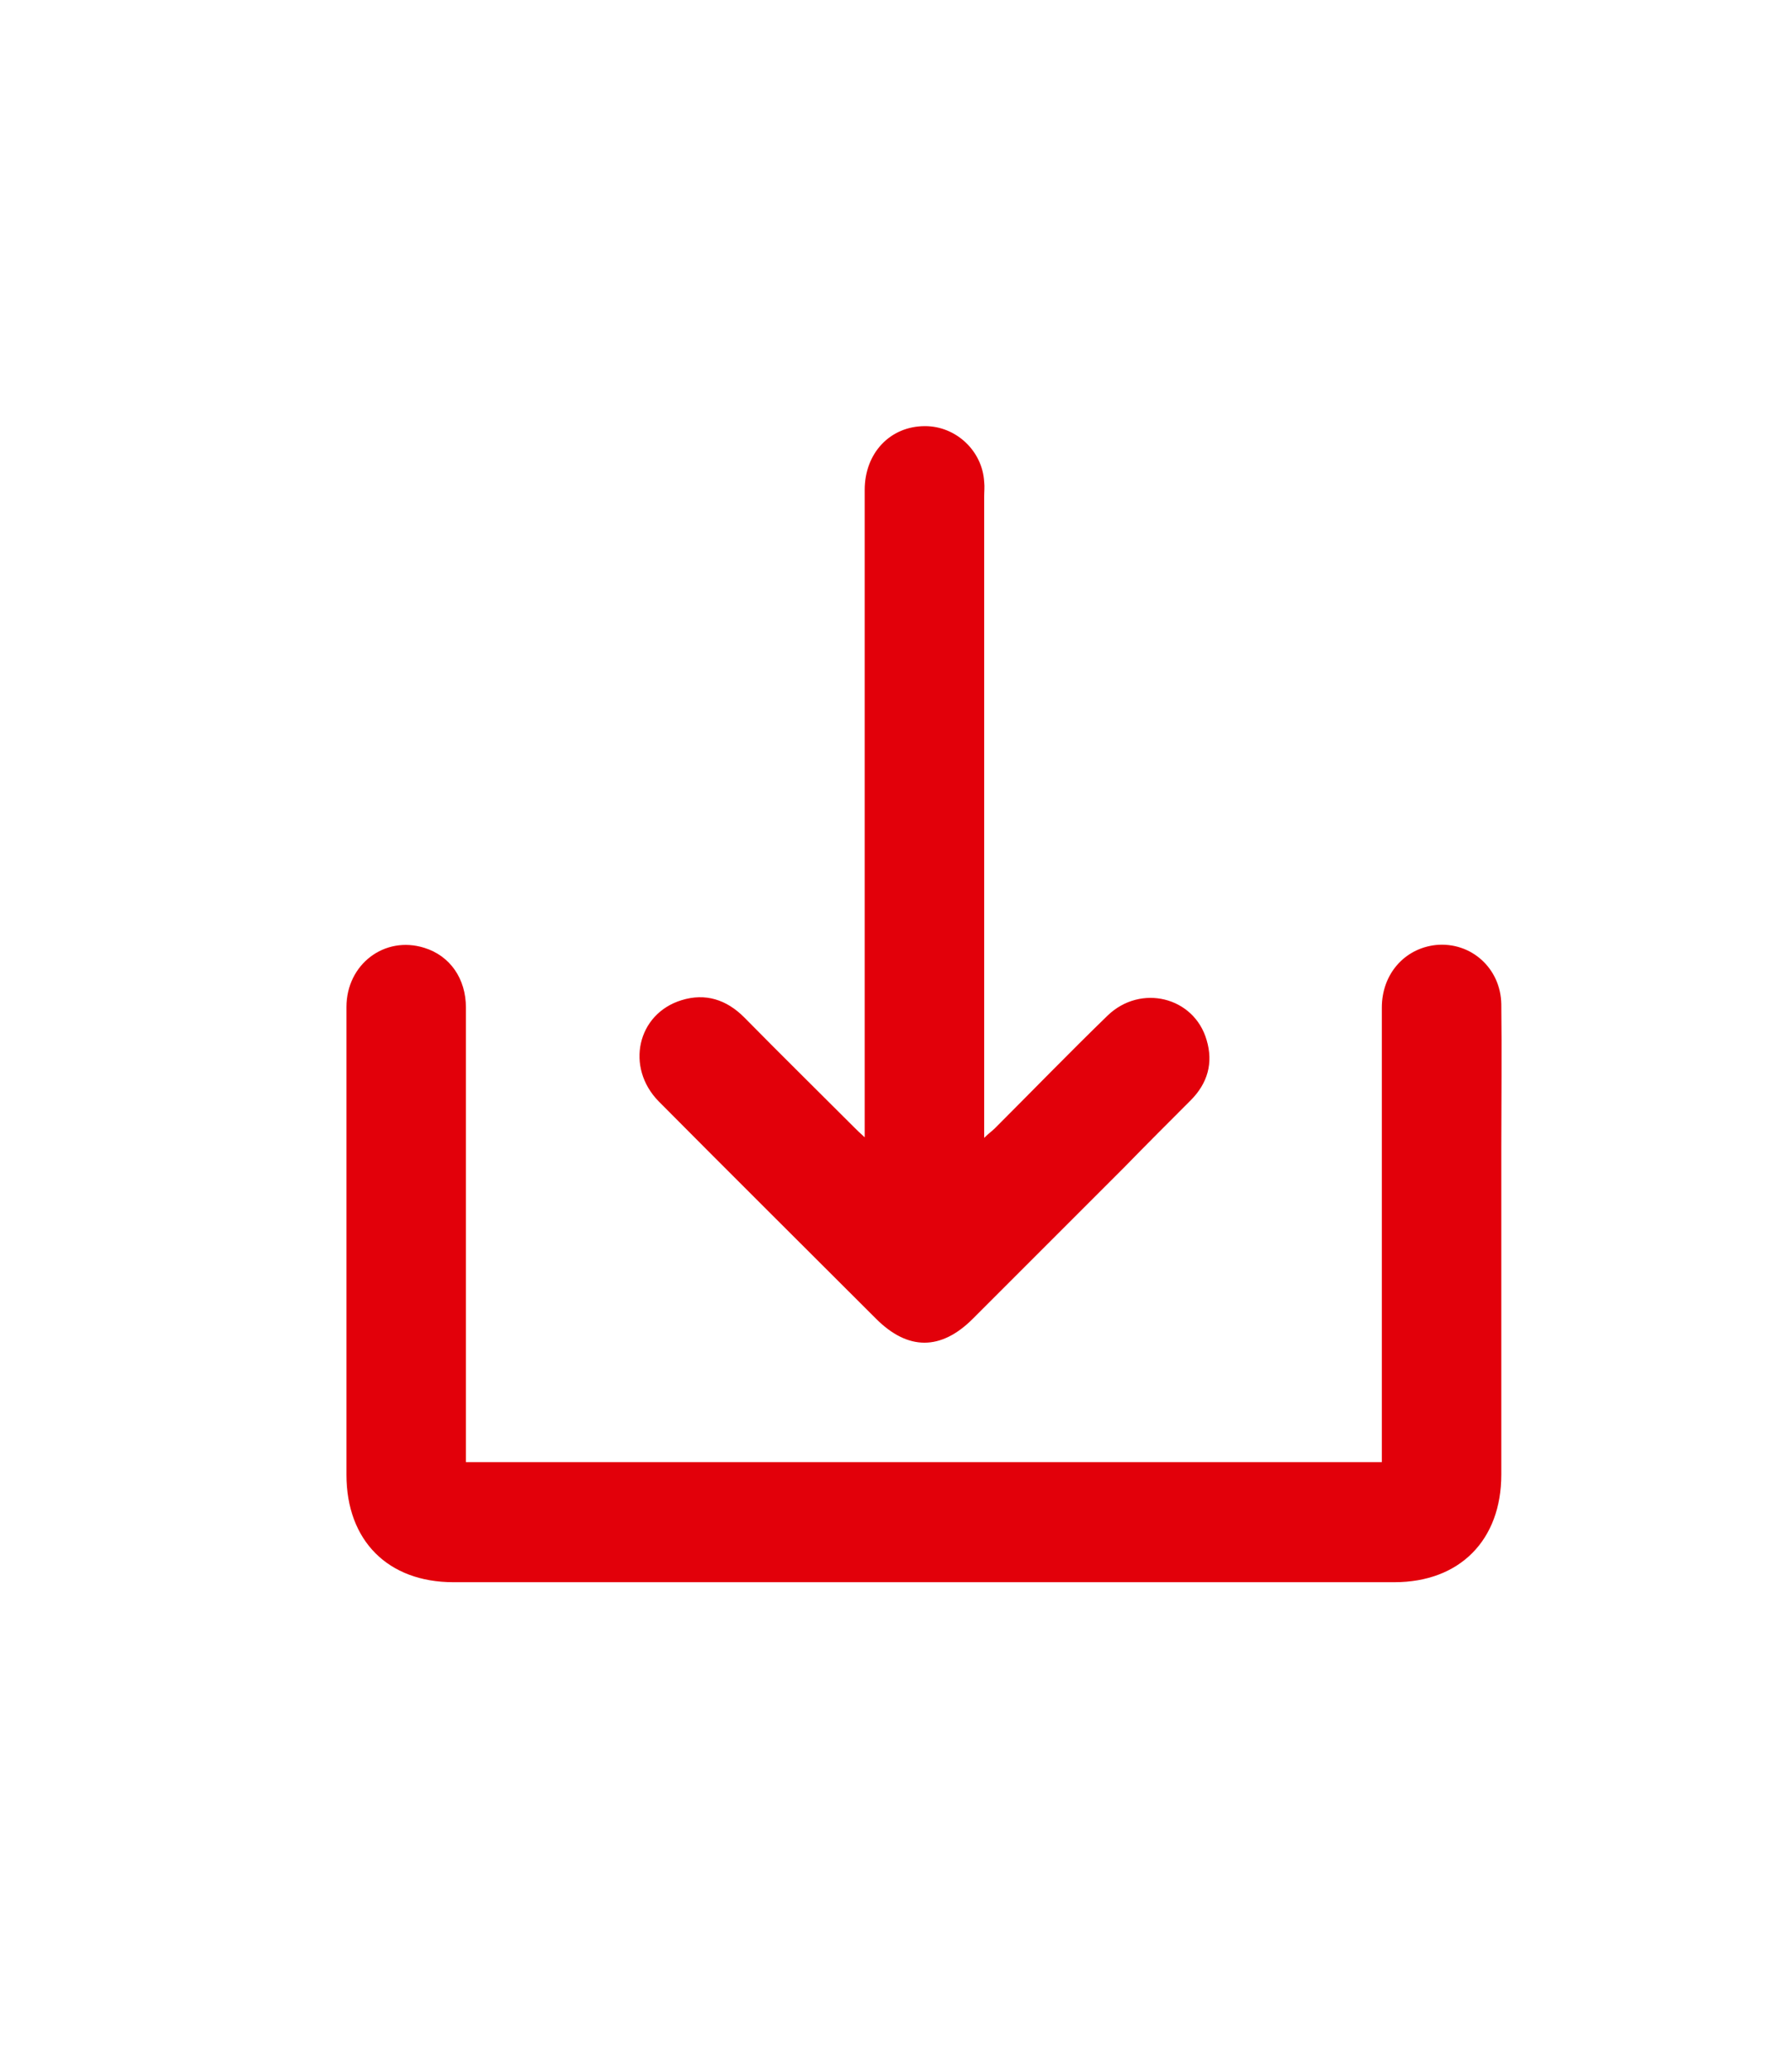
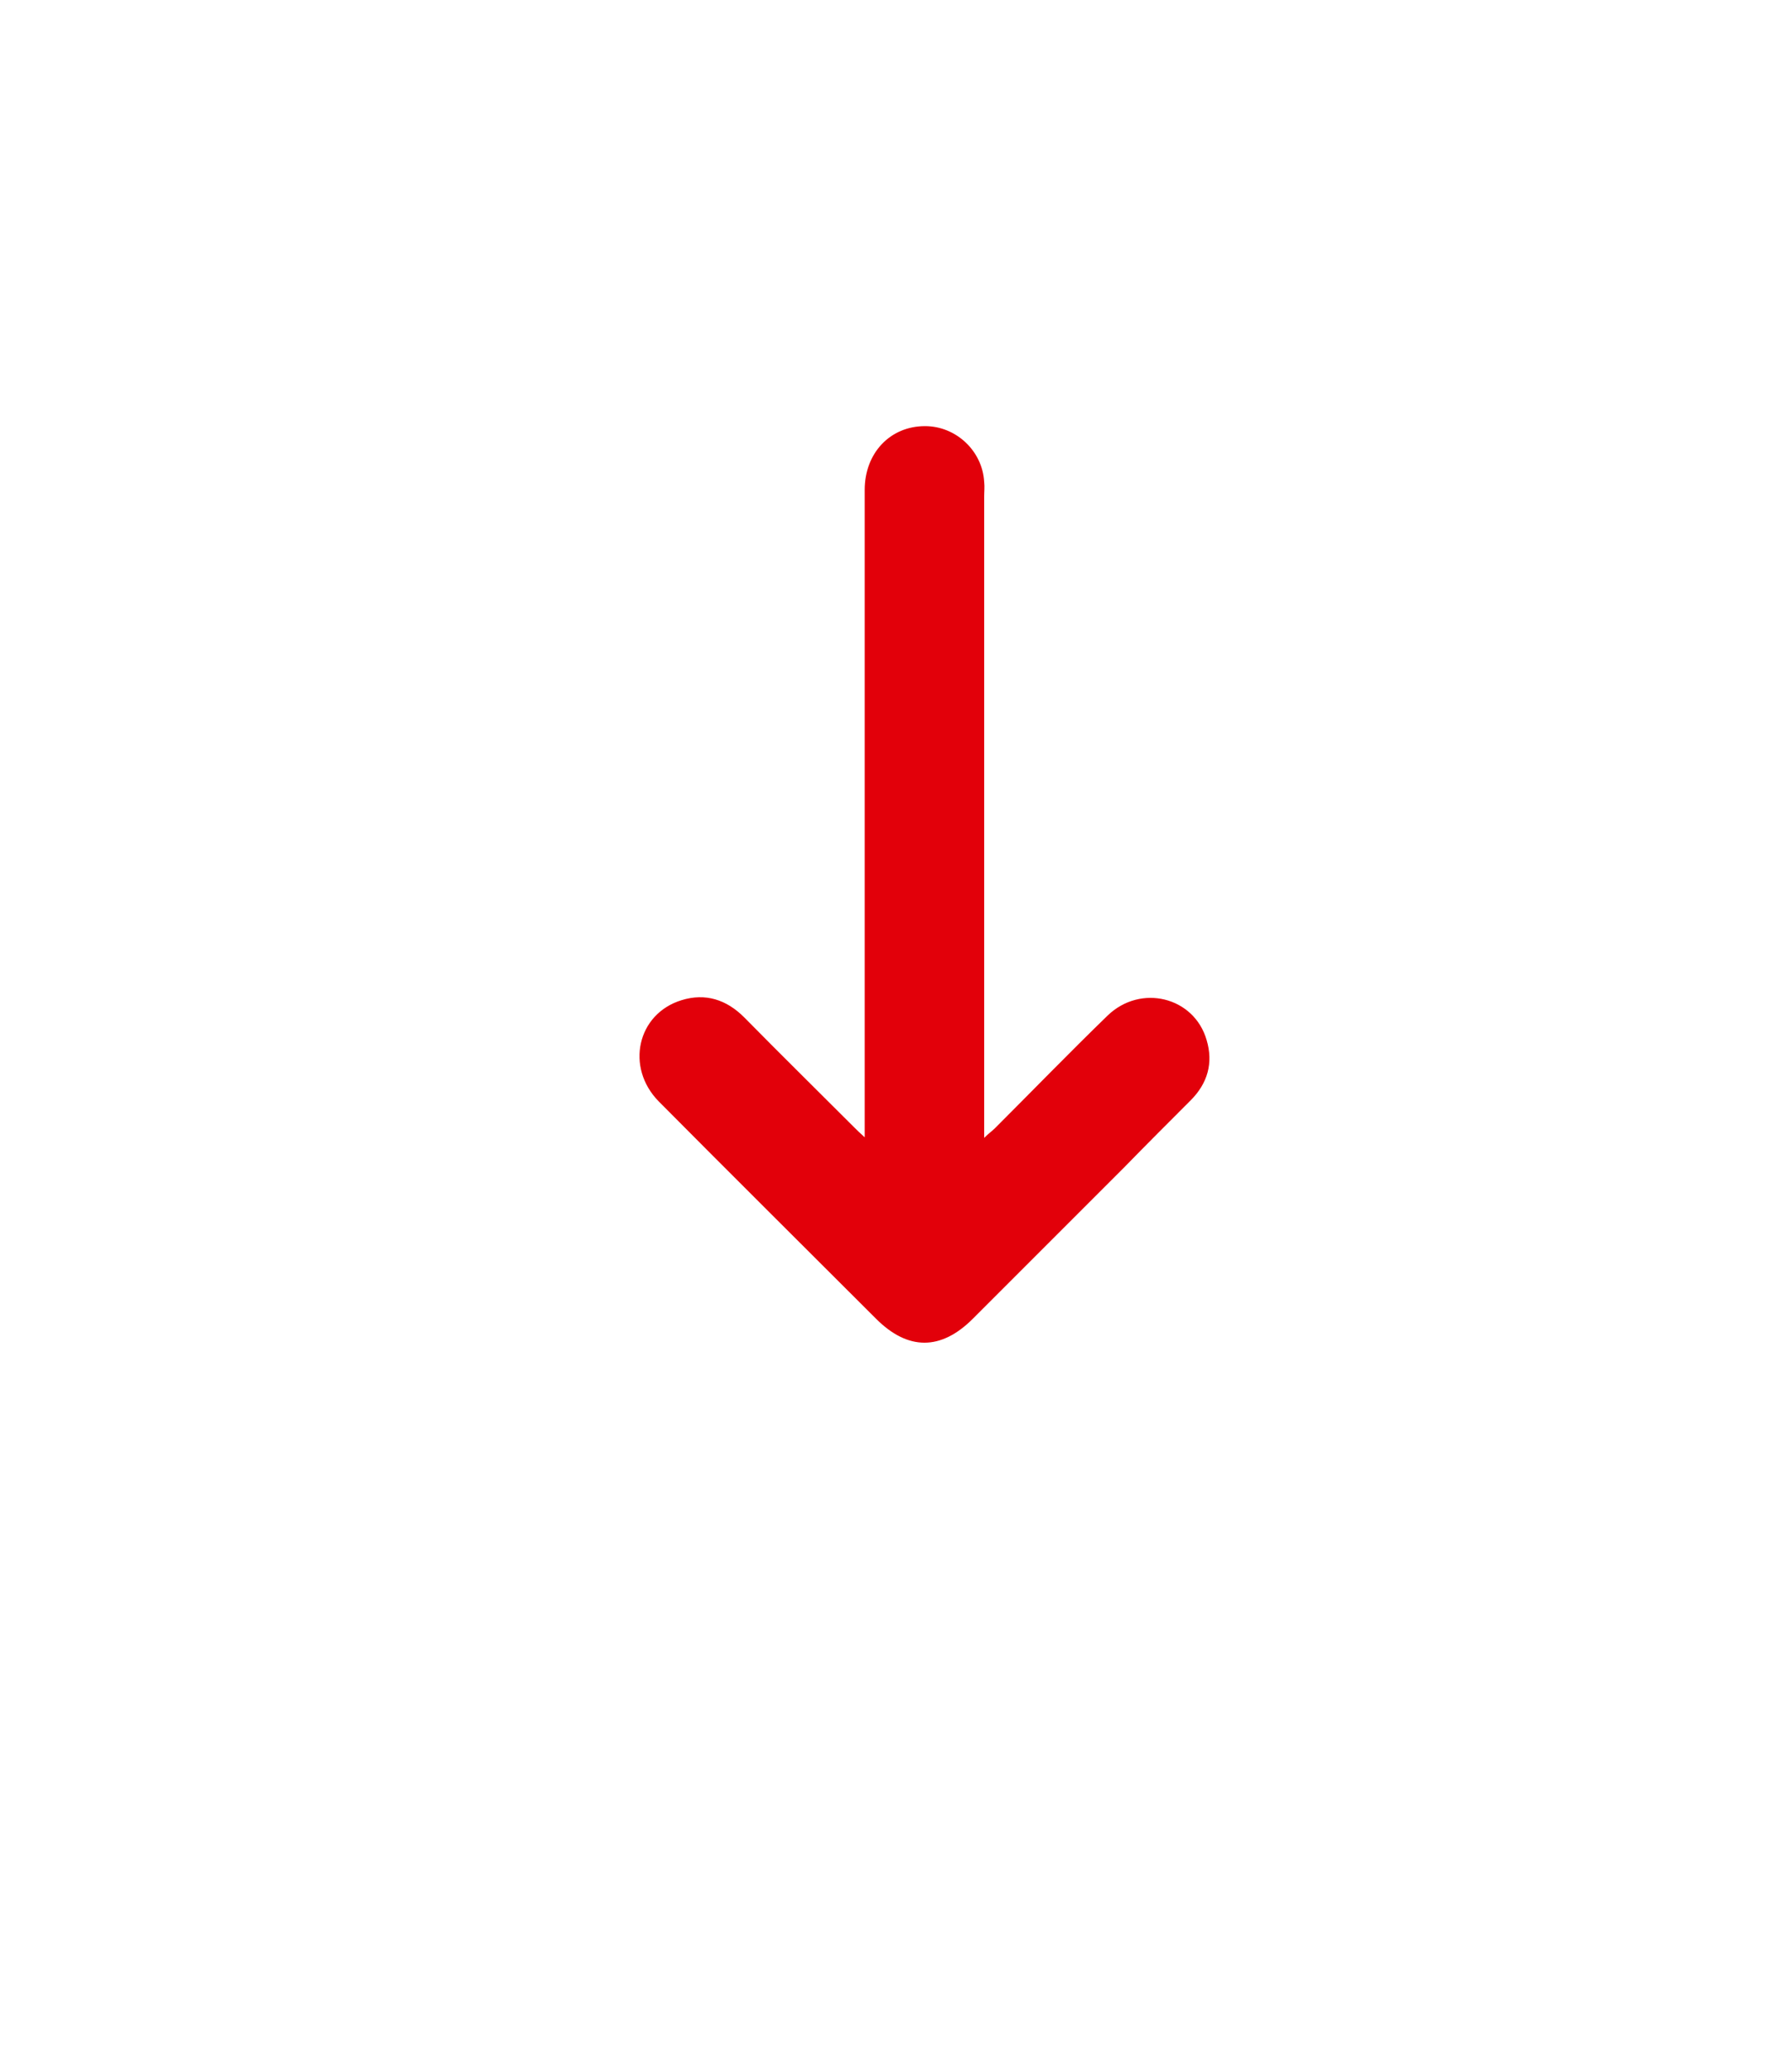
<svg xmlns="http://www.w3.org/2000/svg" id="Calque_1" x="0px" y="0px" viewBox="0 0 315 364" style="enable-background:new 0 0 315 364;" xml:space="preserve">
  <style type="text/css"> .st0{fill:#E2000A;} </style>
  <g>
-     <path class="st0" d="M81.9,257c53.8,0,107.2,0,161,0c0-0.9,0-1.7,0-2.5c0-25.8,0-51.6,0-77.4c0-5.9,4-10.4,9.5-11 c6.2-0.6,11.4,4.1,11.5,10.4c0.1,8.5,0,16.9,0,25.4c0,19.1,0,38.2,0,57.3c0,11.5-7.3,18.9-18.8,18.9c-55.1,0-110.3,0-165.4,0 c-11.5,0-18.8-7.3-18.8-18.9c0-27.4,0-54.8,0-82.2c0-7.5,6.7-12.6,13.7-10.4c4.5,1.4,7.3,5.4,7.3,10.5c0,15.1,0,30.2,0,45.3 c0,10.7,0,21.4,0,32.1C81.9,255.2,81.9,256,81.9,257z" />
    <path class="st0" d="M173,200c0.8-0.8,1.4-1.2,1.9-1.7c6.6-6.6,13.1-13.3,19.8-19.8c5.8-5.6,15.2-3.3,17.4,4.3 c1.2,4,0.2,7.6-2.8,10.6c-3.9,3.9-7.8,7.8-11.7,11.8c-8.9,8.9-17.7,17.7-26.6,26.6c-5.6,5.6-11.4,5.6-17,0 c-12.7-12.7-25.5-25.4-38.2-38.2c-5.9-6-3.8-15.4,4-17.8c4.2-1.3,7.9-0.1,11,3c6.4,6.5,12.9,12.9,19.3,19.3c0.5,0.5,1,1,1.9,1.8 c0-1.2,0-1.9,0-2.7c0-37,0-74.1,0-111.1c0-6.5,4.5-11.2,10.6-11.2c5.5,0,10.1,4.4,10.4,9.8c0.1,0.9,0,1.7,0,2.6 c0,36.6,0,73.2,0,109.8C173,198.1,173,198.9,173,200z" />
  </g>
</svg>